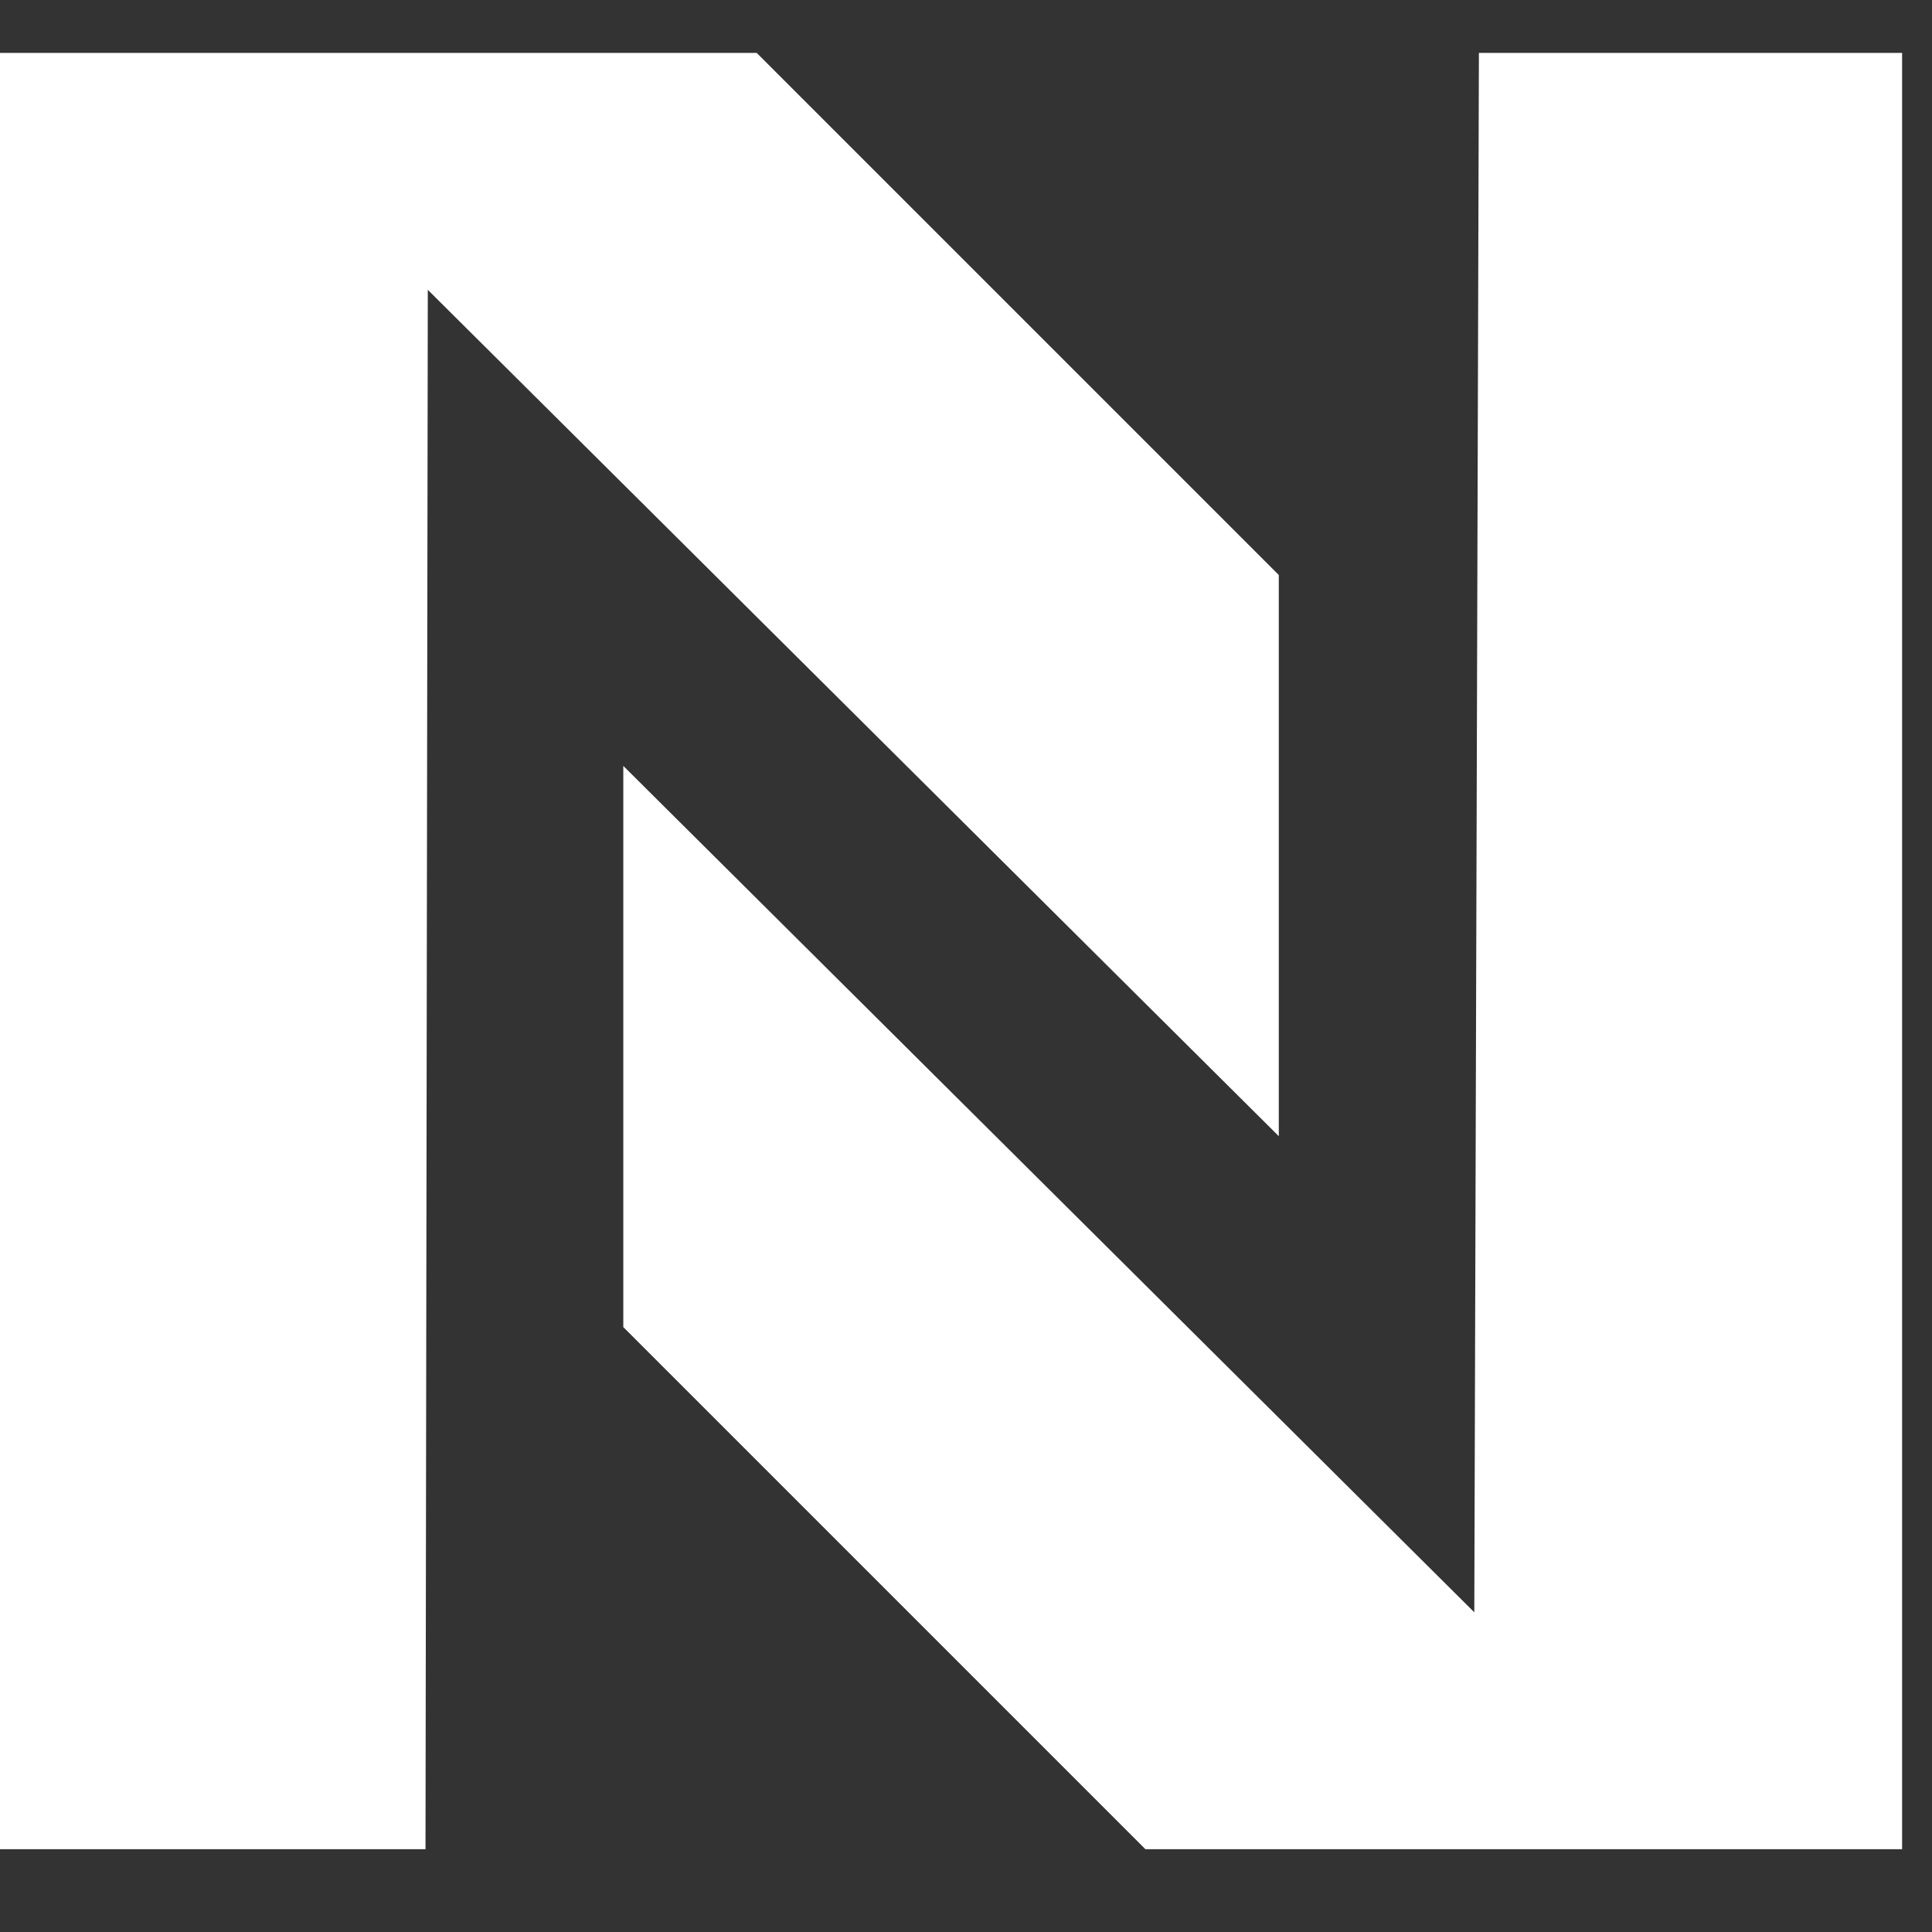
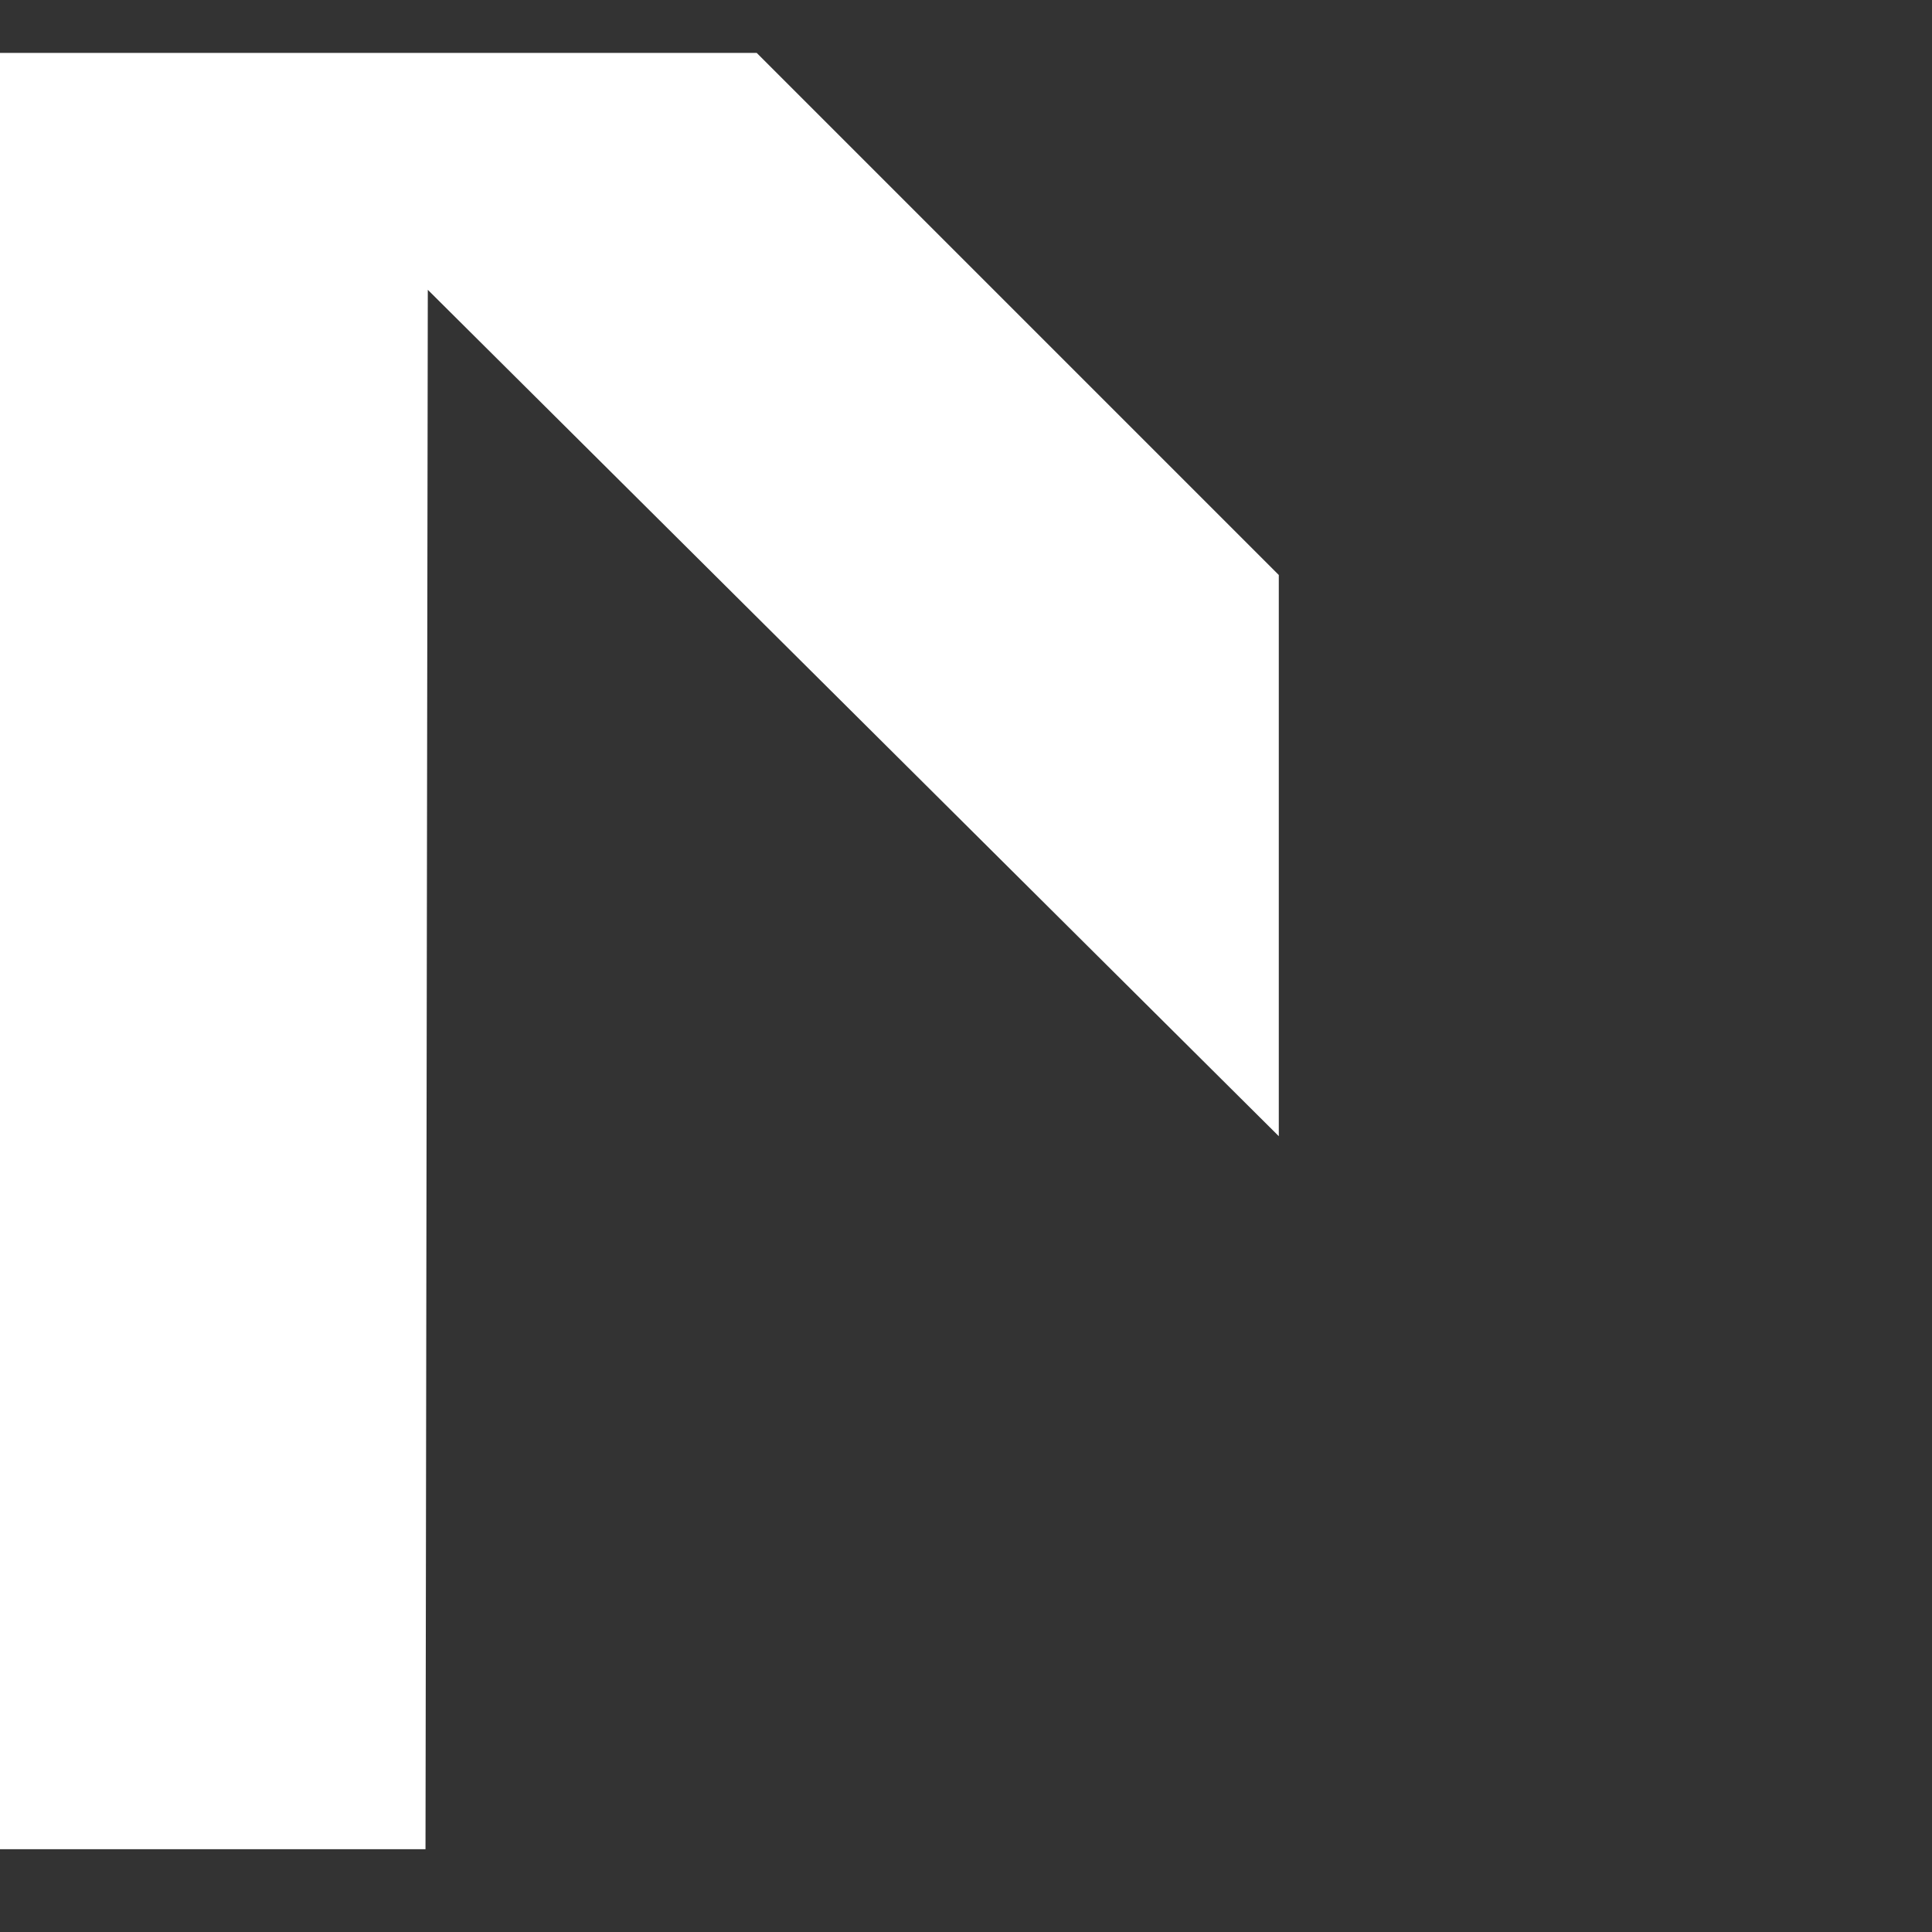
<svg xmlns="http://www.w3.org/2000/svg" version="1.2" viewBox="0 0 84 84" width="84" height="84">
  <rect x="0" y="0" width="84" height="84" fill="#333333" stroke="none" />
  <title>letter-n-svgrepo-com-svg</title>
  <style>
		.s0 { fill: #ffffff } 
	</style>
  <g id="Layer">
-     <path id="Layer" class="s0" d="m0 2.3h32.9l22.7 22.7v24.4l-37-36.8-0.1 67.8h-18.5z" />
-     <path id="Layer" class="s0" d="m82.7 80.4h-32.9l-22.7-22.7v-24.4l37 36.8 0.2-67.8h18.4z" />
+     <path id="Layer" class="s0" d="m0 2.3h32.9l22.7 22.7v24.4l-37-36.8-0.1 67.8h-18.5" />
  </g>
</svg>